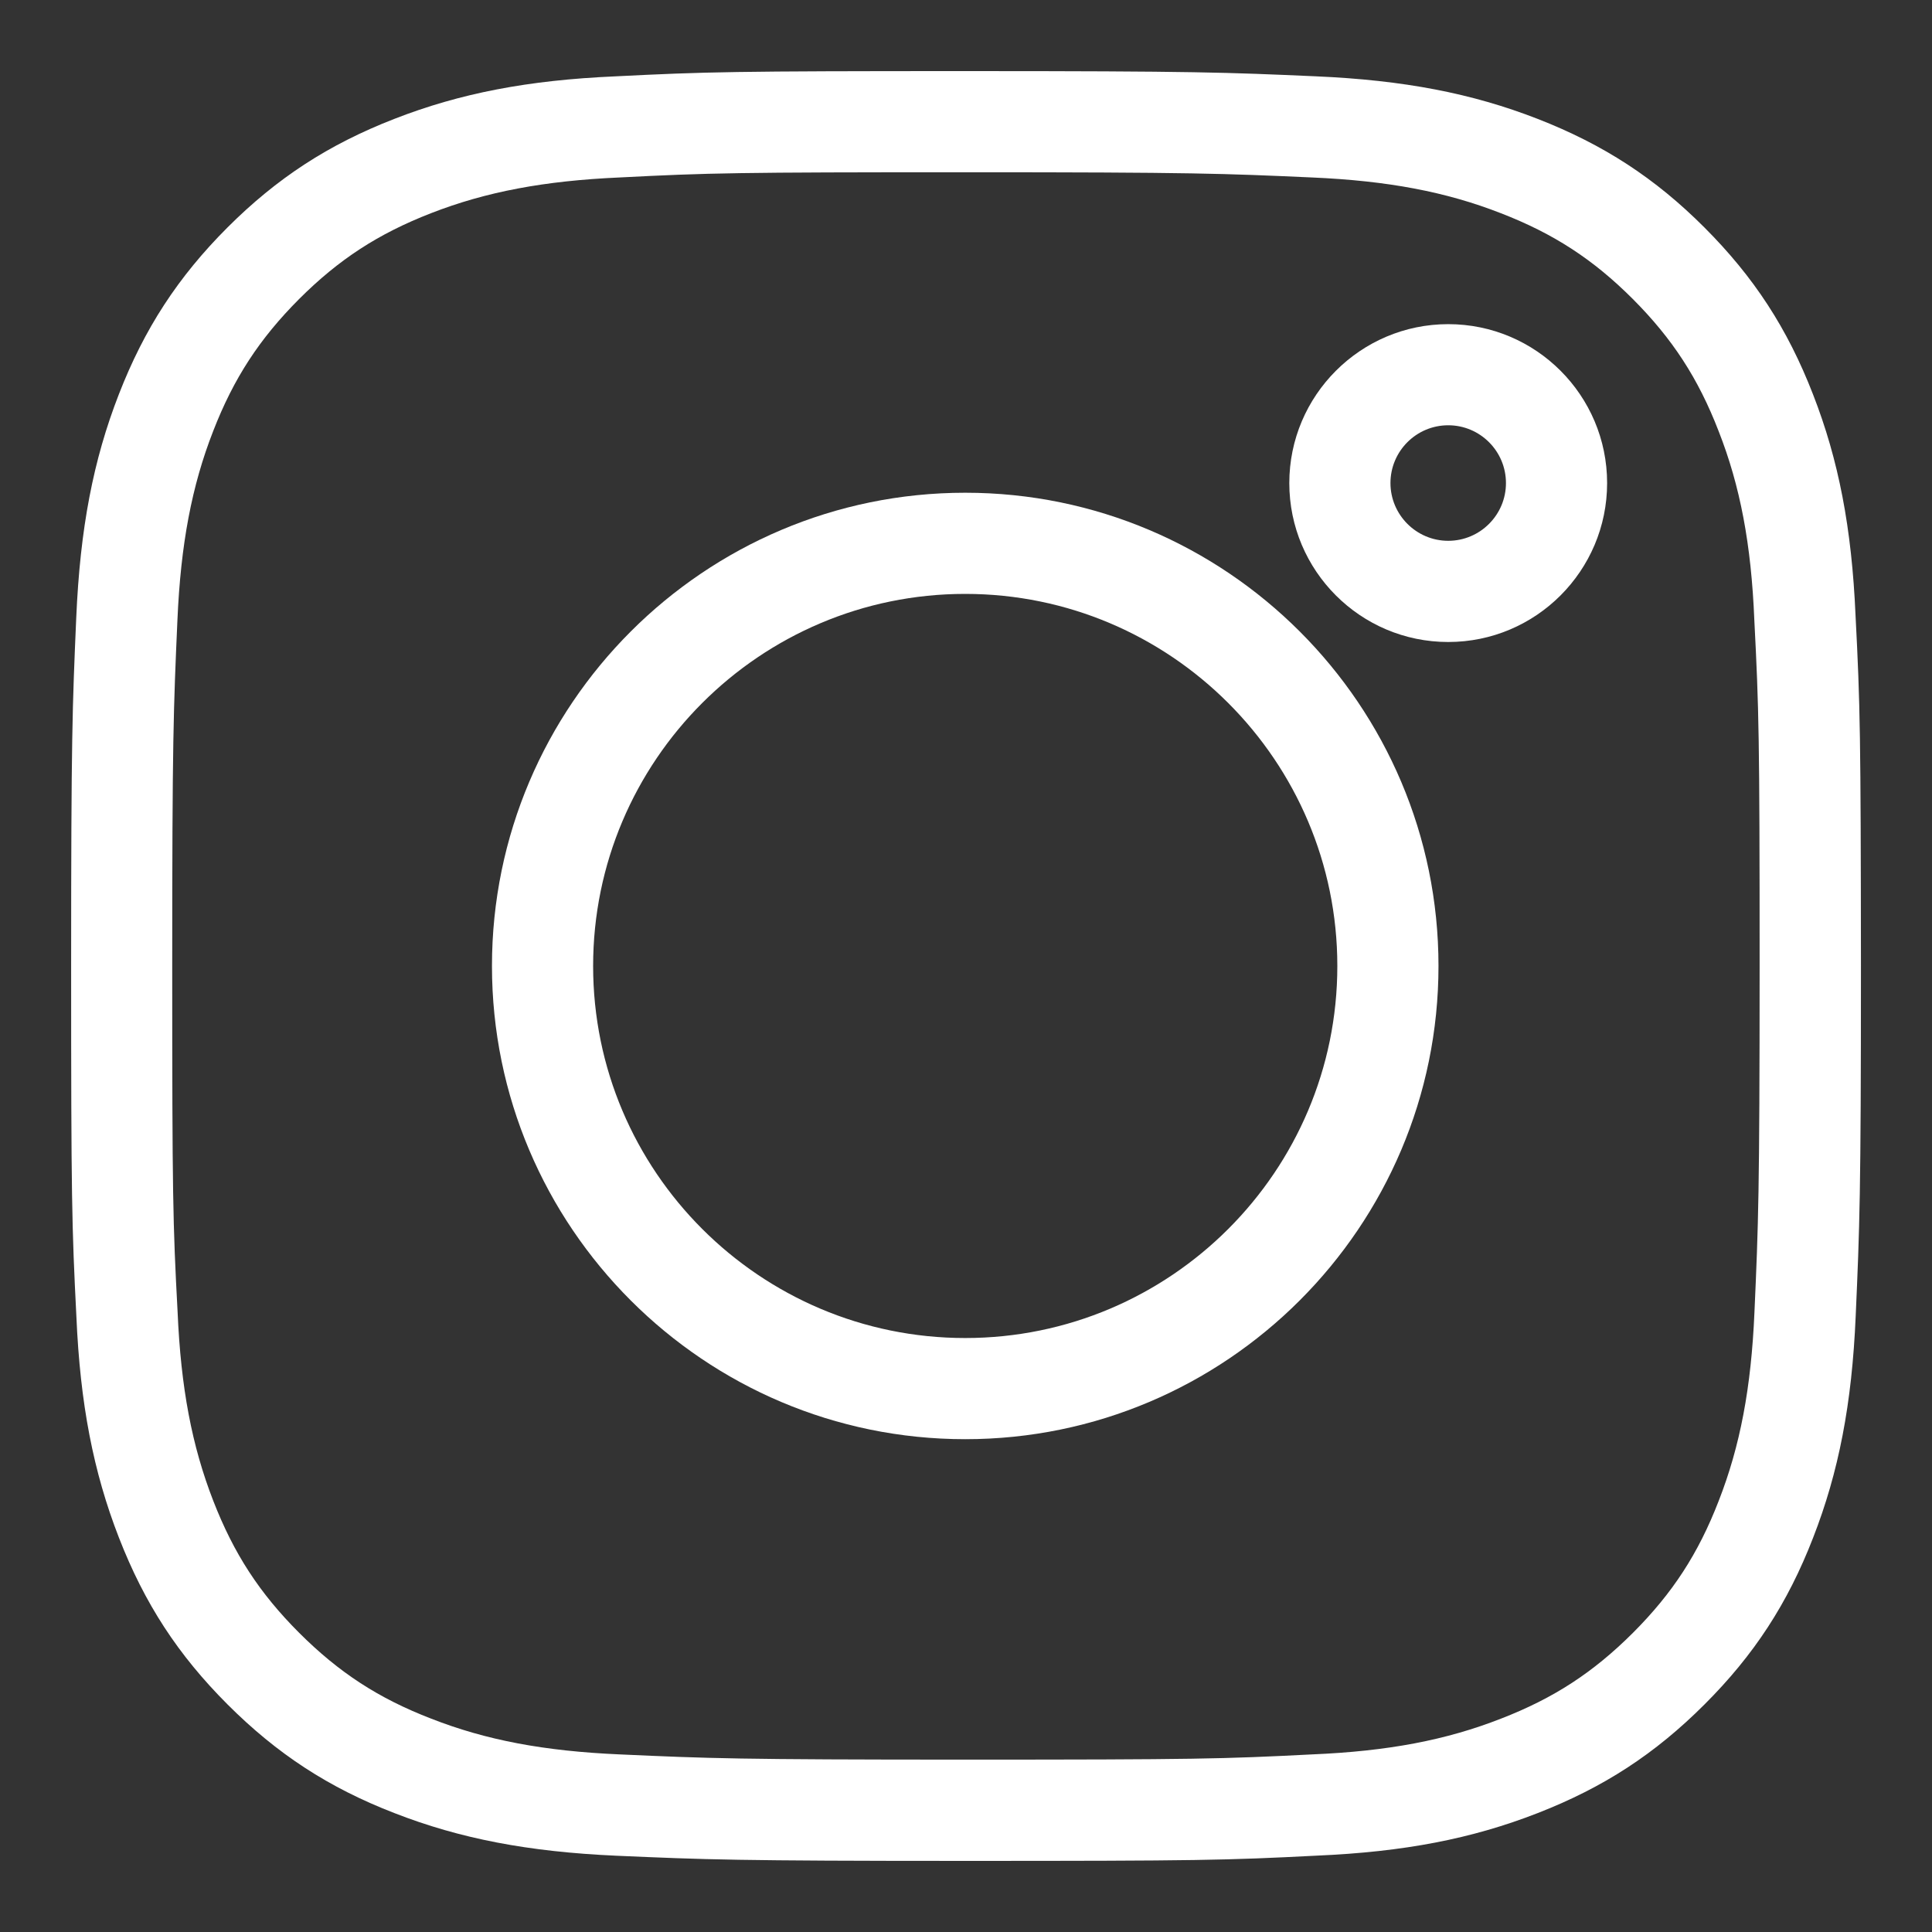
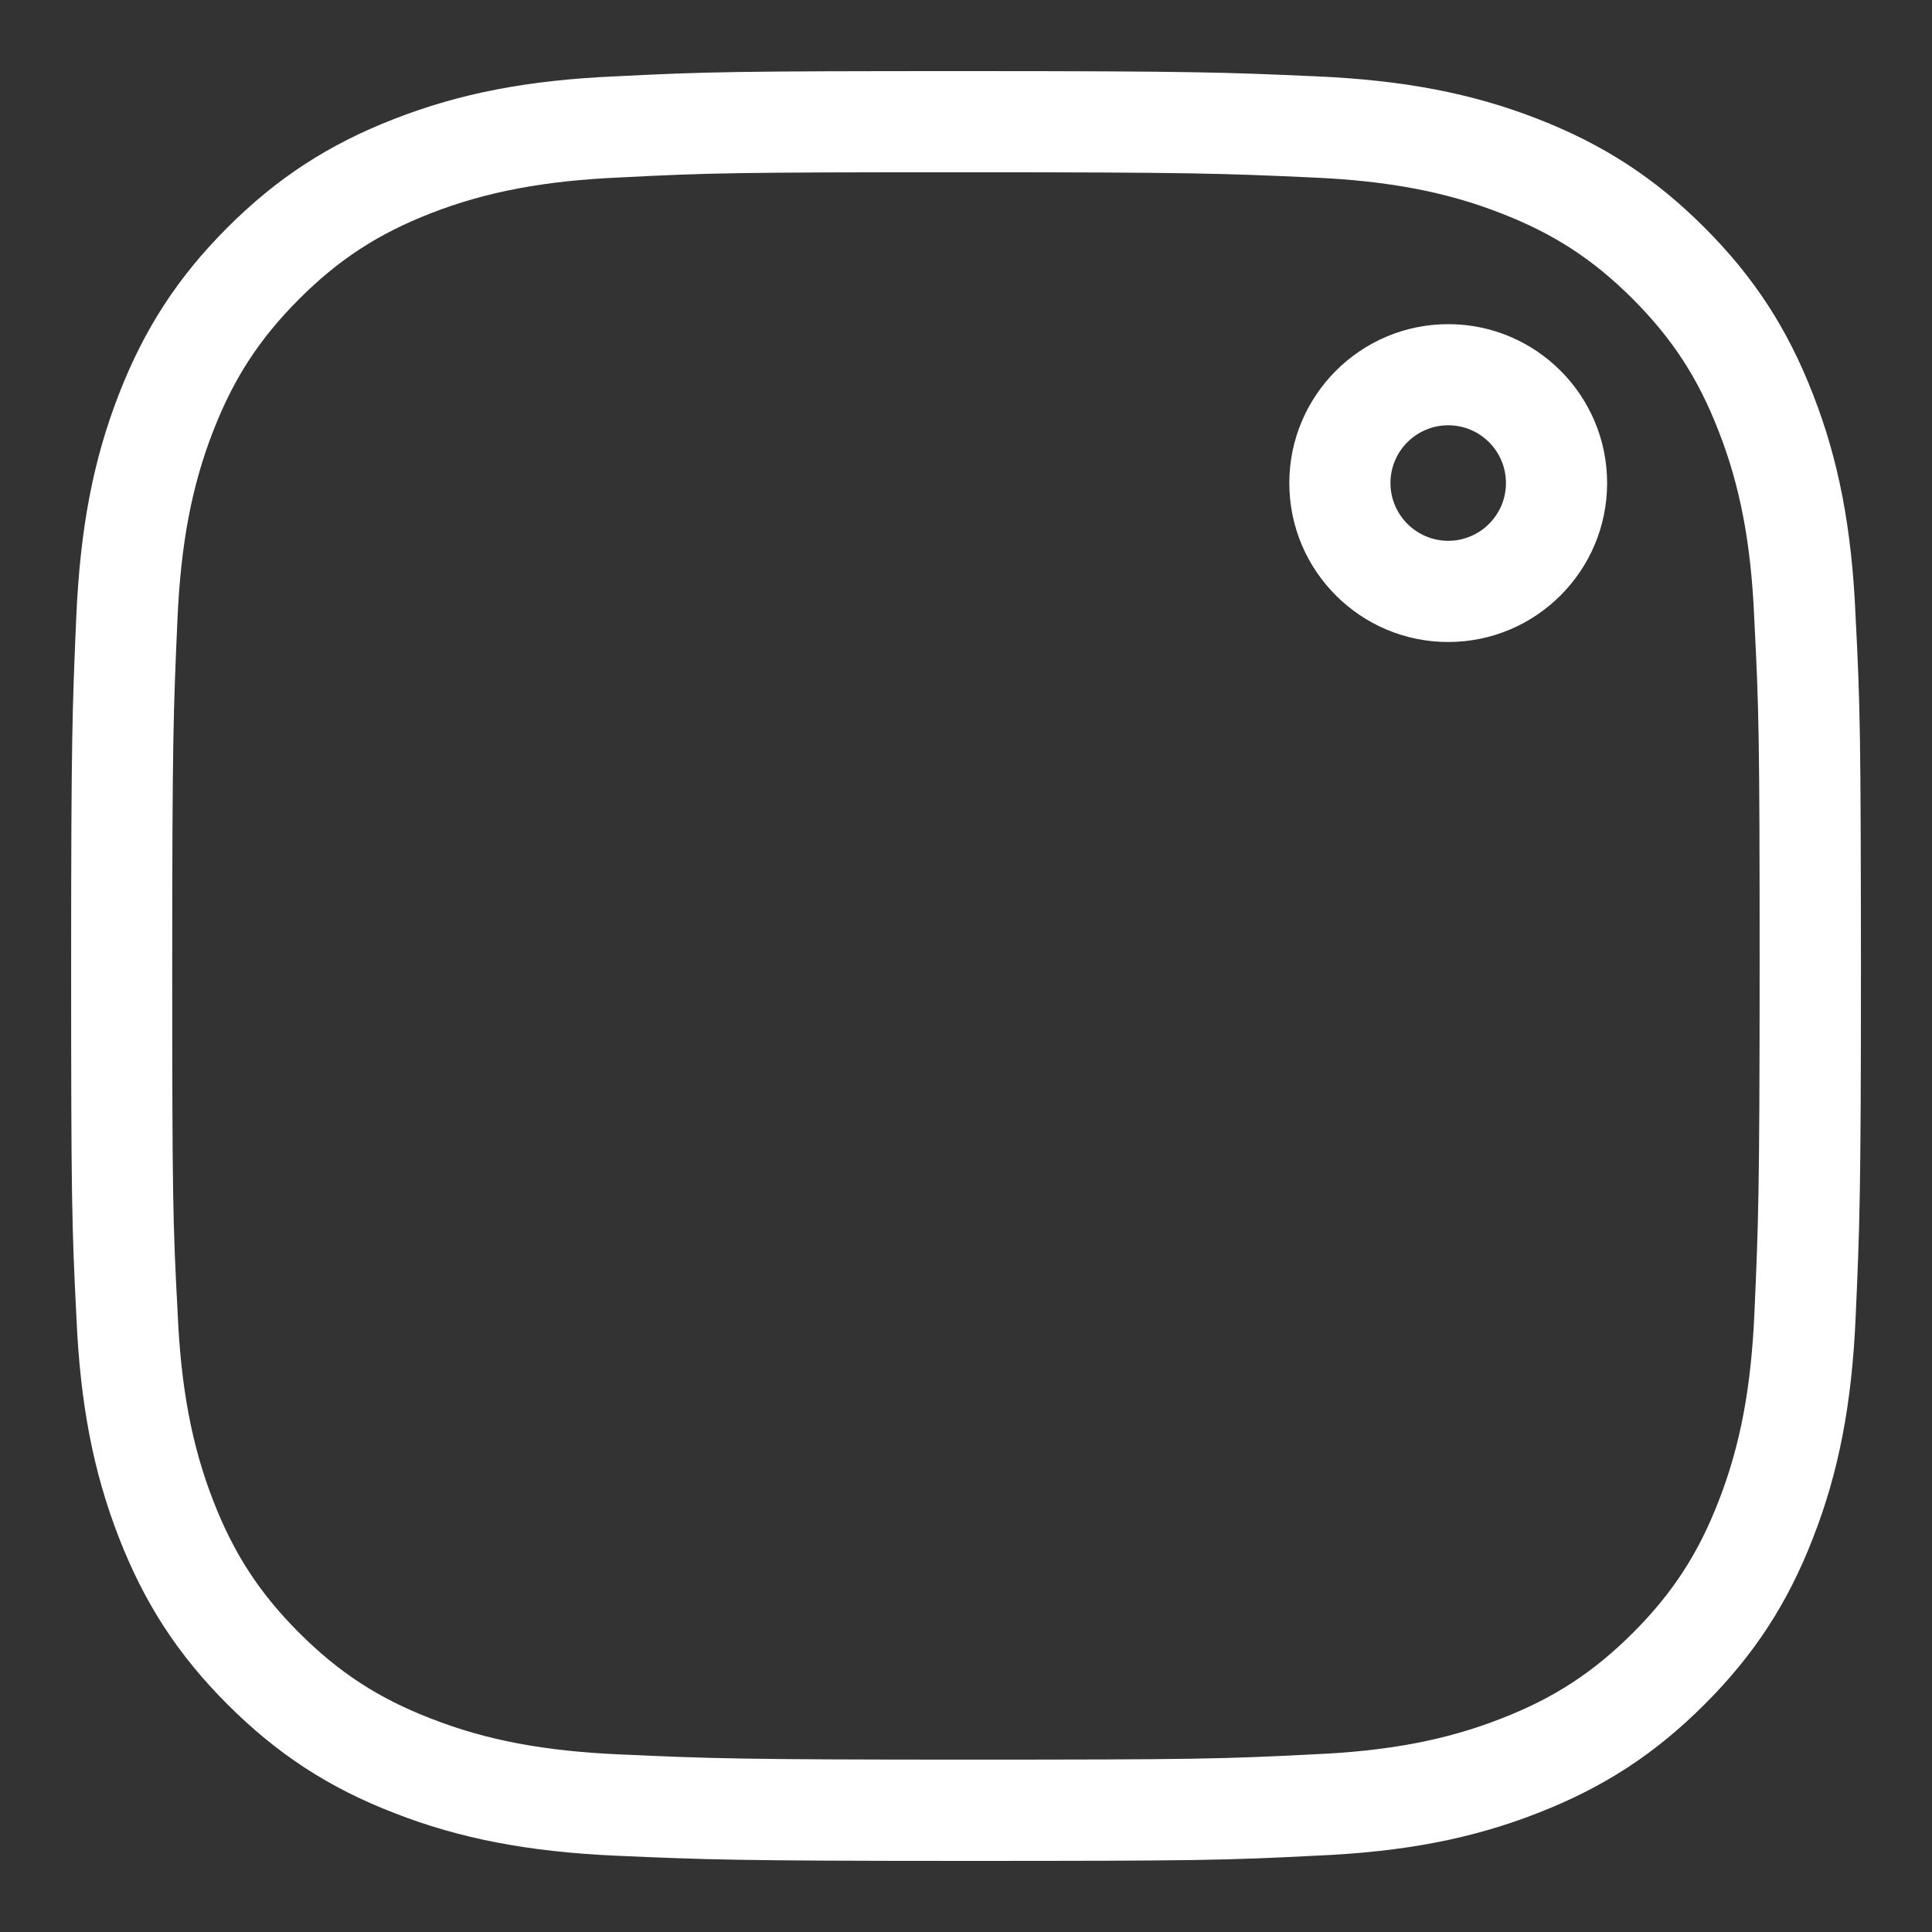
<svg xmlns="http://www.w3.org/2000/svg" version="1.1" id="Vrstva_1" x="0px" y="0px" width="50px" height="50px" viewBox="0 0 50 50" enable-background="new 0 0 50 50" xml:space="preserve">
  <rect x="0" y="0" width="50" height="50" fill="#333333" stroke="none" />
  <g>
    <path fill="#FFFFFF" d="M48.021,15.925c-0.098-2.259-0.438-4.022-1.1-5.718c-0.662-1.706-1.529-3.037-2.811-4.32   c-1.28-1.281-2.615-2.147-4.315-2.81c-1.699-0.662-3.464-1.003-5.744-1.102c-2.318-0.102-3.098-0.135-9.053-0.135   c-5.997,0-6.73,0.018-9.075,0.136c-2.255,0.098-4.019,0.438-5.718,1.101c-1.703,0.662-3.034,1.528-4.318,2.81   c-1.282,1.283-2.15,2.616-2.811,4.317c-0.662,1.701-1.003,3.465-1.103,5.783C1.873,18.3,1.841,19.08,1.841,24.999   c0,6,0.017,6.734,0.136,9.074c0.097,2.255,0.438,4.019,1.1,5.719c0.662,1.704,1.529,3.036,2.812,4.319   c1.283,1.282,2.615,2.153,4.317,2.811c1.697,0.662,3.463,1.002,5.742,1.104c2.318,0.101,3.1,0.134,9.052,0.134   c5.998,0,6.732-0.016,9.074-0.136c2.261-0.097,4.021-0.437,5.72-1.101c1.703-0.663,3.035-1.529,4.318-2.812   c1.282-1.28,2.152-2.613,2.811-4.315c0.662-1.698,1.005-3.462,1.102-5.736c0.102-2.318,0.136-3.101,0.136-9.06   C48.156,19.001,48.142,18.266,48.021,15.925z M45.405,33.961c-0.084,1.957-0.371,3.465-0.926,4.884   c-0.529,1.367-1.195,2.388-2.219,3.413c-1.028,1.025-2.046,1.69-3.414,2.22c-1.421,0.557-2.928,0.844-4.894,0.926   c-2.294,0.117-3.015,0.135-8.95,0.135c-5.896,0-6.662-0.031-8.959-0.135c-1.959-0.085-3.465-0.369-4.885-0.926   c-1.367-0.527-2.387-1.194-3.415-2.22c-1.025-1.025-1.691-2.047-2.223-3.415c-0.555-1.425-0.84-2.93-0.924-4.894   c-0.123-2.292-0.139-3.014-0.139-8.95c0-5.863,0.032-6.628,0.135-8.96c0.085-1.955,0.37-3.463,0.926-4.885   C6.049,9.788,6.715,8.768,7.74,7.74c1.028-1.027,2.048-1.691,3.416-2.223c1.422-0.554,2.928-0.839,4.893-0.925   c2.295-0.118,3.016-0.134,8.95-0.134c5.897,0,6.663,0.032,8.959,0.135c1.959,0.085,3.466,0.37,4.887,0.926   c1.366,0.529,2.388,1.195,3.413,2.22c1.022,1.026,1.69,2.048,2.22,3.419c0.557,1.418,0.844,2.923,0.924,4.891   c0.118,2.293,0.137,3.015,0.137,8.95C45.538,30.901,45.507,31.667,45.405,33.961z" />
-     <path fill="#FFFFFF" d="M24.98,12.752c-6.753,0-12.248,5.494-12.248,12.247c0,6.754,5.495,12.247,12.248,12.247   s12.248-5.493,12.248-12.247C37.229,18.246,31.736,12.752,24.98,12.752z M24.98,34.628c-5.311,0-9.63-4.318-9.63-9.629   c0-5.31,4.32-9.629,9.63-9.629s9.63,4.32,9.63,9.629C34.611,30.31,30.292,34.628,24.98,34.628z" />
    <path fill="#FFFFFF" d="M37.48,8.389c-2.267,0-4.113,1.845-4.113,4.113s1.841,4.113,4.113,4.113c2.27,0,4.112-1.845,4.112-4.113   S39.75,8.389,37.48,8.389z M37.48,13.996c-0.825,0-1.495-0.672-1.495-1.495c0-0.825,0.67-1.495,1.495-1.495   c0.824,0,1.494,0.67,1.494,1.495C38.975,13.324,38.305,13.996,37.48,13.996z" />
  </g>
</svg>